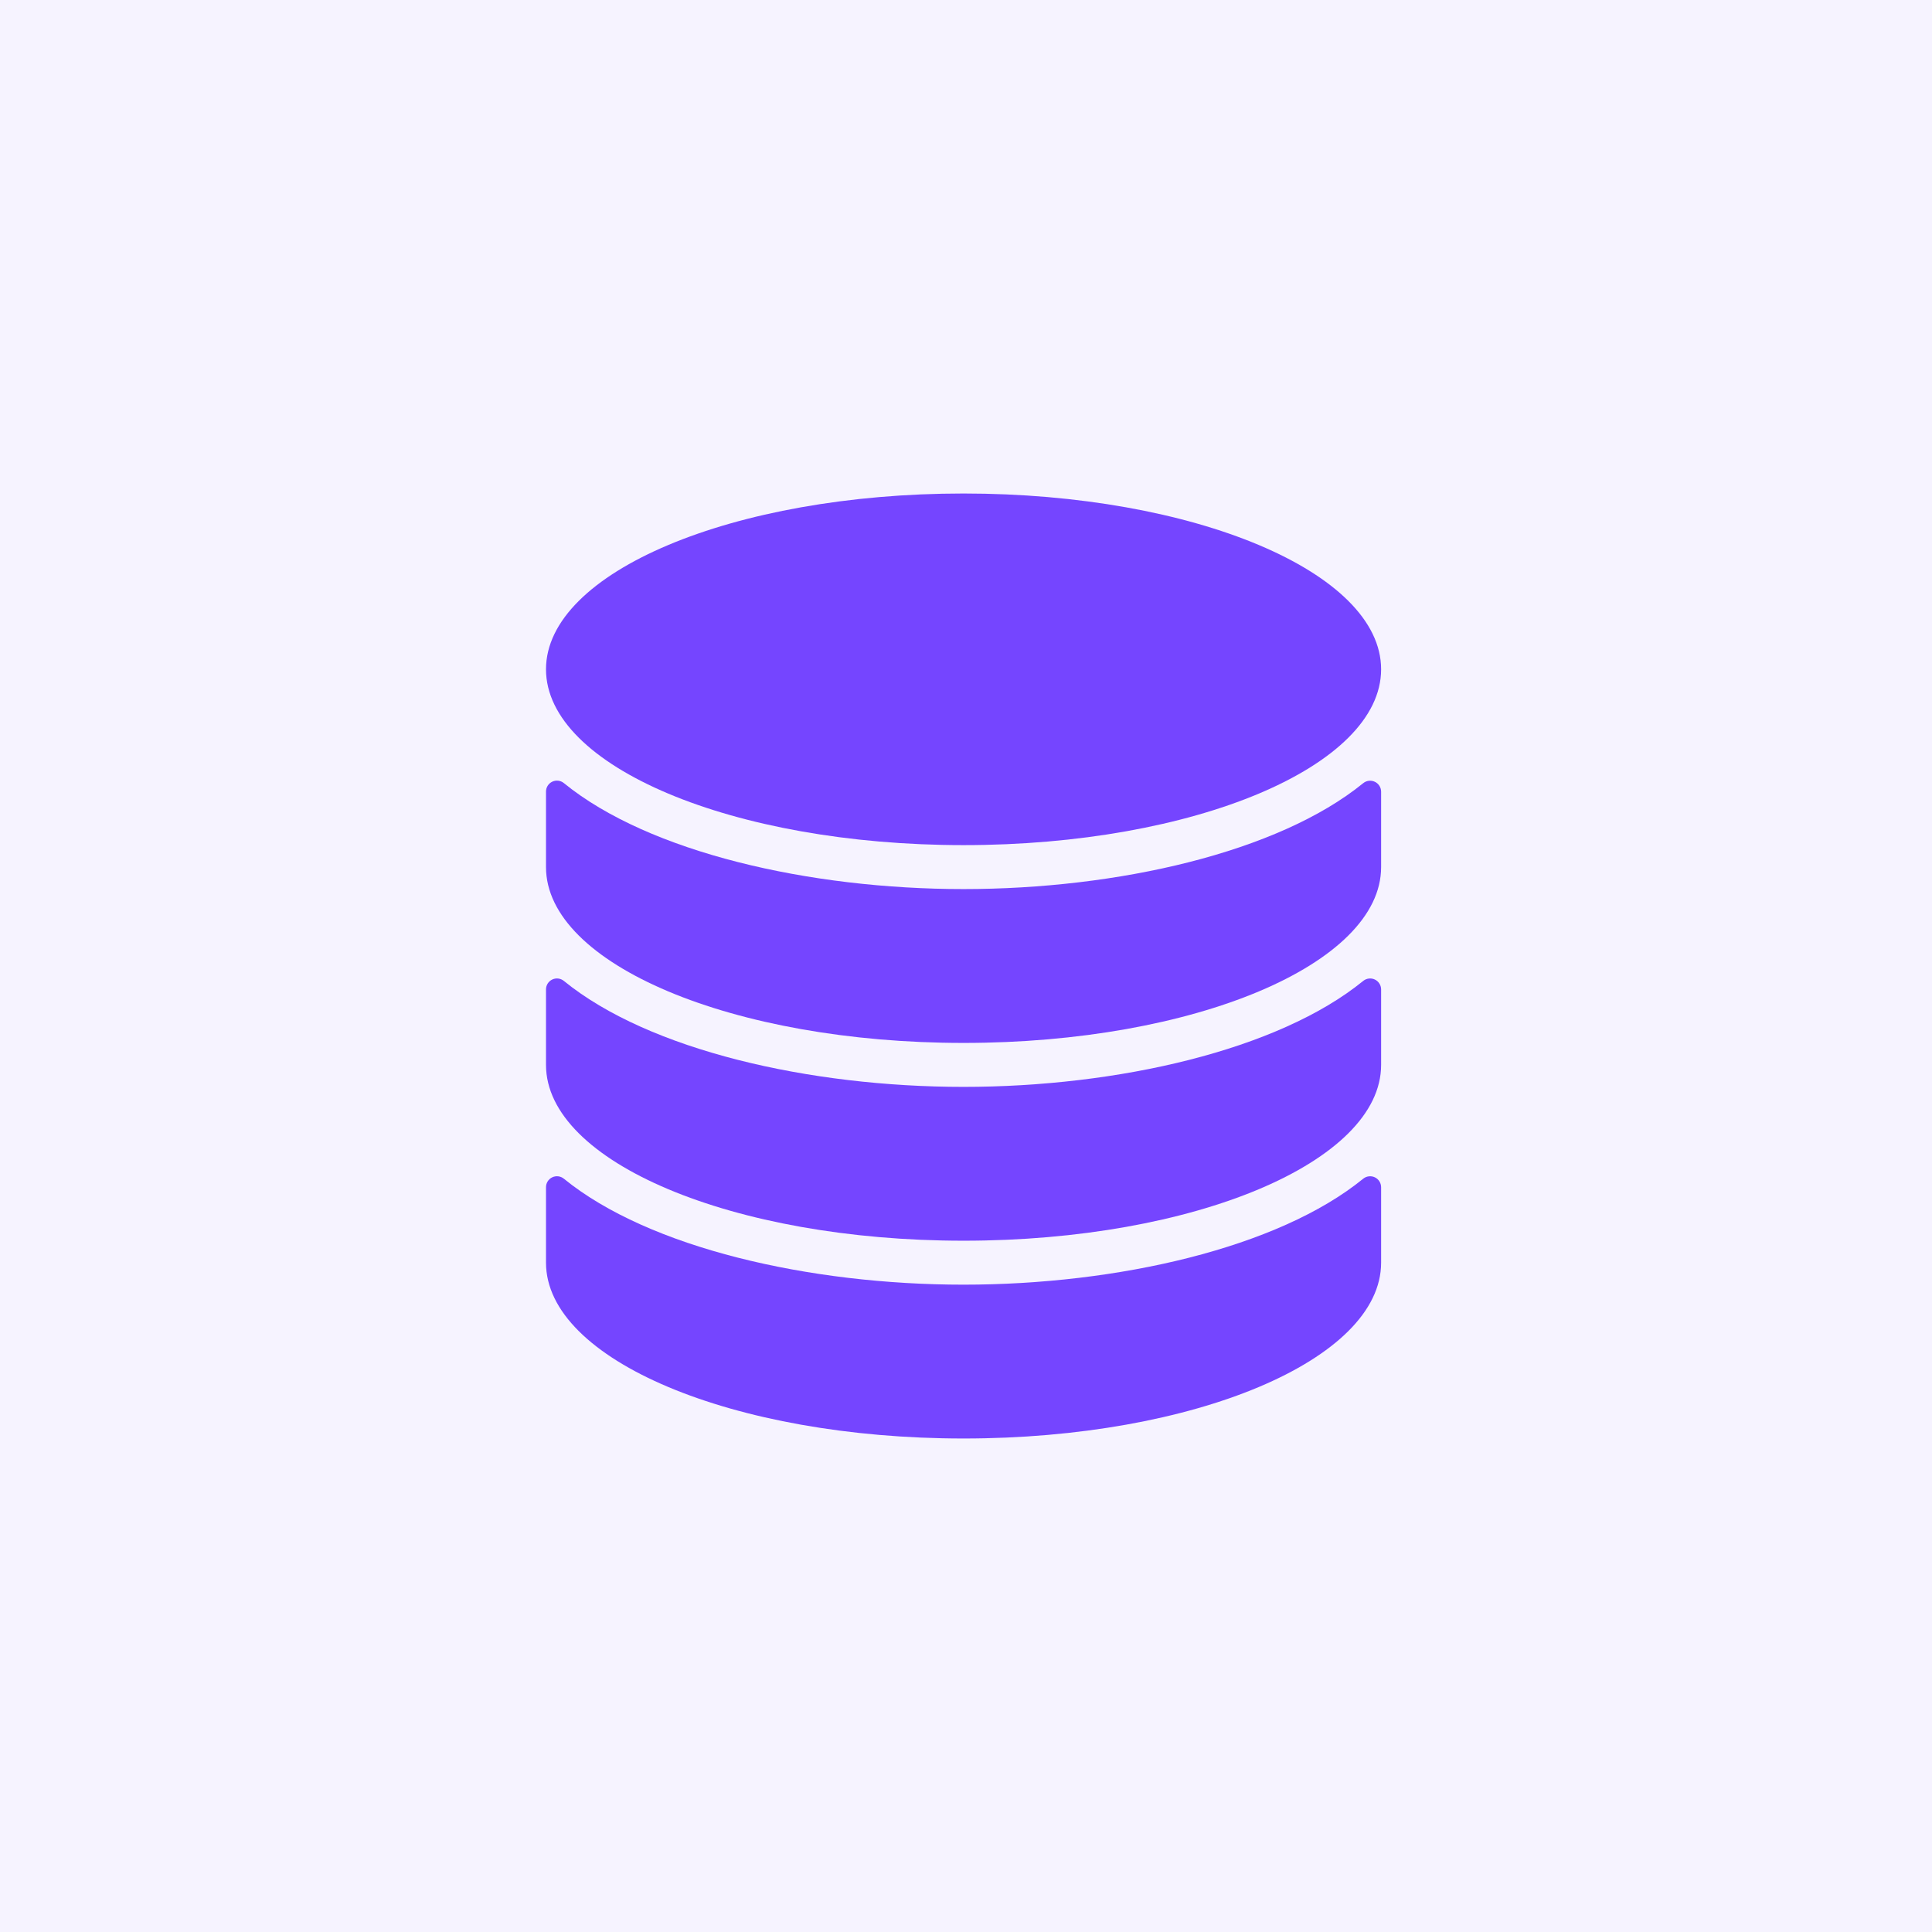
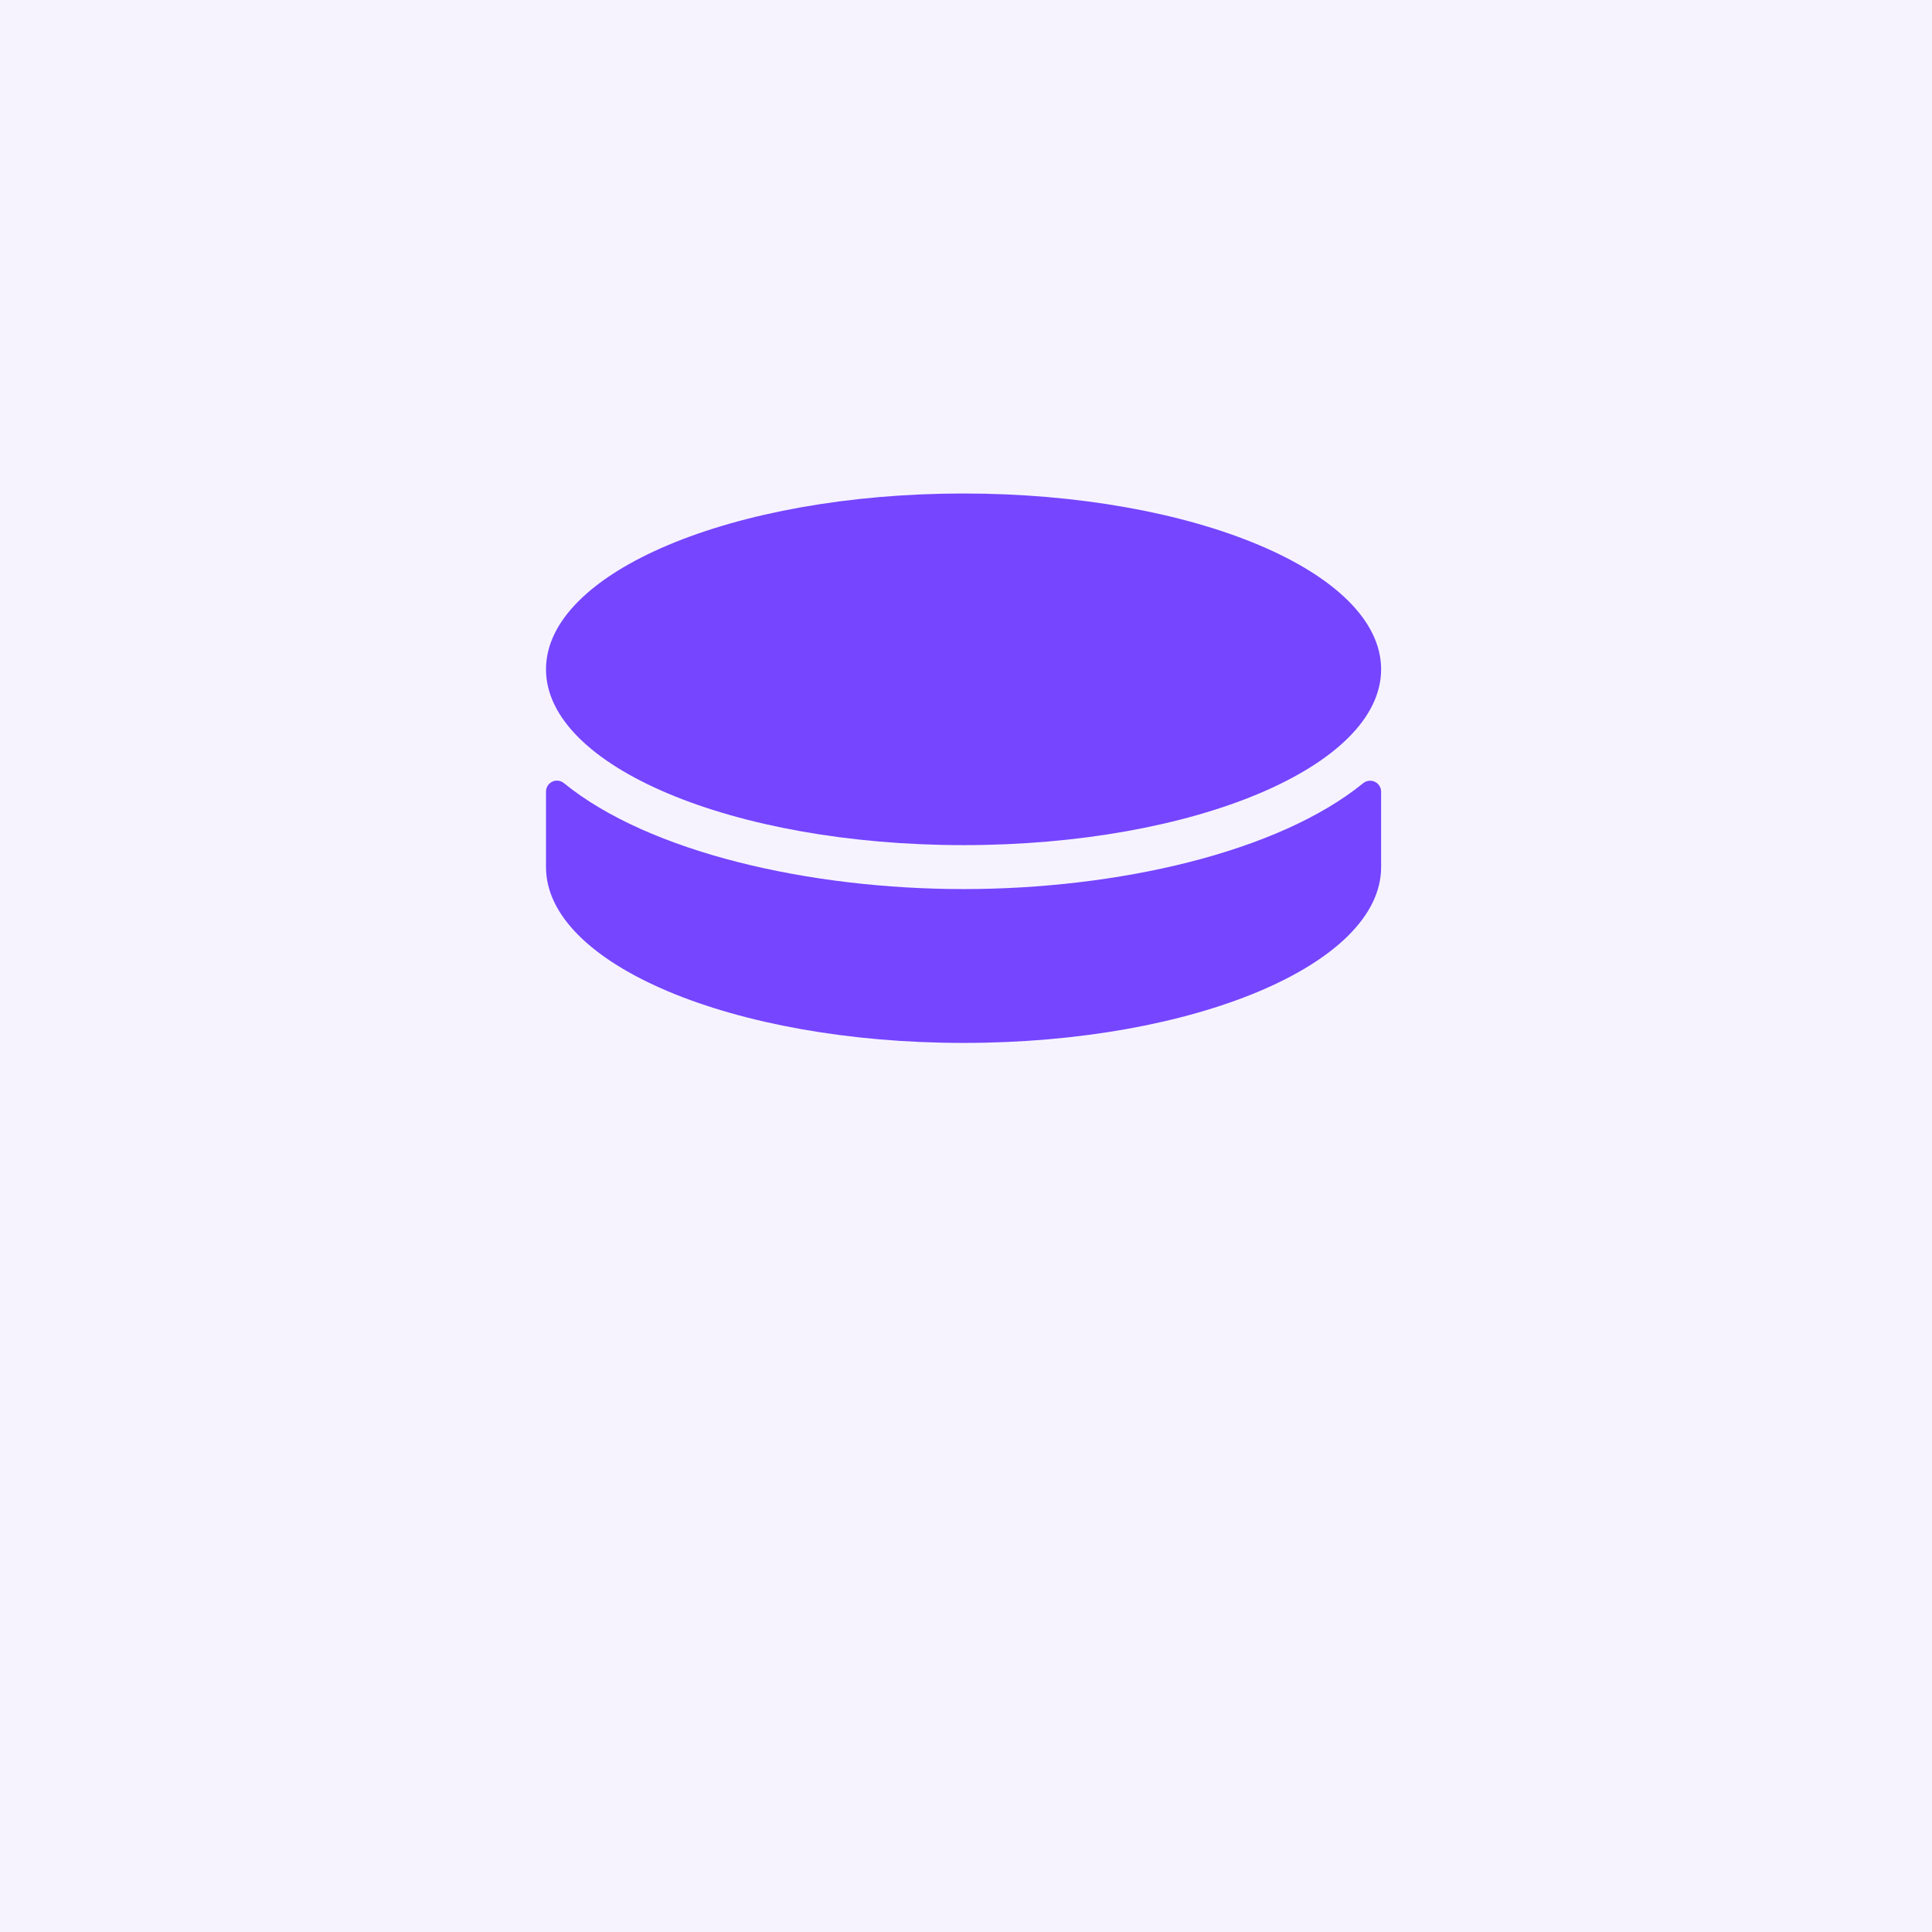
<svg xmlns="http://www.w3.org/2000/svg" width="184" height="184" viewBox="0 0 184 184" fill="none">
  <rect width="184" height="184" fill="#F6F3FF" />
-   <path d="M131.535 113.073C131.535 112.875 131.479 112.68 131.373 112.513C131.268 112.345 131.117 112.211 130.938 112.126C130.759 112.041 130.56 112.009 130.363 112.033C130.166 112.056 129.98 112.135 129.827 112.26C121.719 118.862 106.419 122.349 91.767 122.349C77.116 122.349 61.812 118.862 53.704 112.26C53.551 112.135 53.365 112.055 53.169 112.031C52.972 112.007 52.773 112.04 52.594 112.125C52.415 112.21 52.264 112.345 52.159 112.513C52.054 112.68 51.999 112.875 52 113.073V120.256C52 129.507 69.808 137 91.767 137C113.727 137 131.535 129.507 131.535 120.256V113.073Z" fill="#7545FF" />
-   <path d="M52 101.419C52 110.67 69.808 118.163 91.767 118.163C113.727 118.163 131.535 110.67 131.535 101.419V94.235C131.535 94.037 131.479 93.843 131.373 93.676C131.268 93.508 131.117 93.374 130.938 93.289C130.759 93.204 130.56 93.172 130.363 93.195C130.166 93.219 129.98 93.298 129.827 93.423C121.719 100.025 106.419 103.512 91.767 103.512C77.116 103.512 61.812 100.025 53.704 93.423C53.551 93.298 53.365 93.218 53.169 93.194C52.972 93.17 52.773 93.203 52.594 93.288C52.415 93.373 52.264 93.507 52.159 93.675C52.054 93.843 51.999 94.037 52 94.235V101.419Z" fill="#7545FF" />
  <path d="M91.767 84.674C77.116 84.674 61.812 81.188 53.704 74.582C53.551 74.456 53.365 74.377 53.169 74.353C52.972 74.329 52.773 74.361 52.594 74.447C52.415 74.532 52.264 74.666 52.159 74.834C52.054 75.002 51.999 75.196 52 75.394V82.582C52 91.833 69.808 99.326 91.767 99.326C113.727 99.326 131.535 91.833 131.535 82.582V75.398C131.534 75.201 131.478 75.007 131.372 74.84C131.266 74.673 131.115 74.54 130.936 74.455C130.757 74.371 130.558 74.339 130.362 74.362C130.166 74.386 129.98 74.465 129.827 74.59C121.714 81.192 106.419 84.674 91.767 84.674Z" fill="#7545FF" />
  <path d="M91.767 80.488C113.73 80.488 131.535 72.992 131.535 63.744C131.535 54.497 113.73 47 91.767 47C69.805 47 52 54.497 52 63.744C52 72.992 69.805 80.488 91.767 80.488Z" fill="#7545FF" />
</svg>